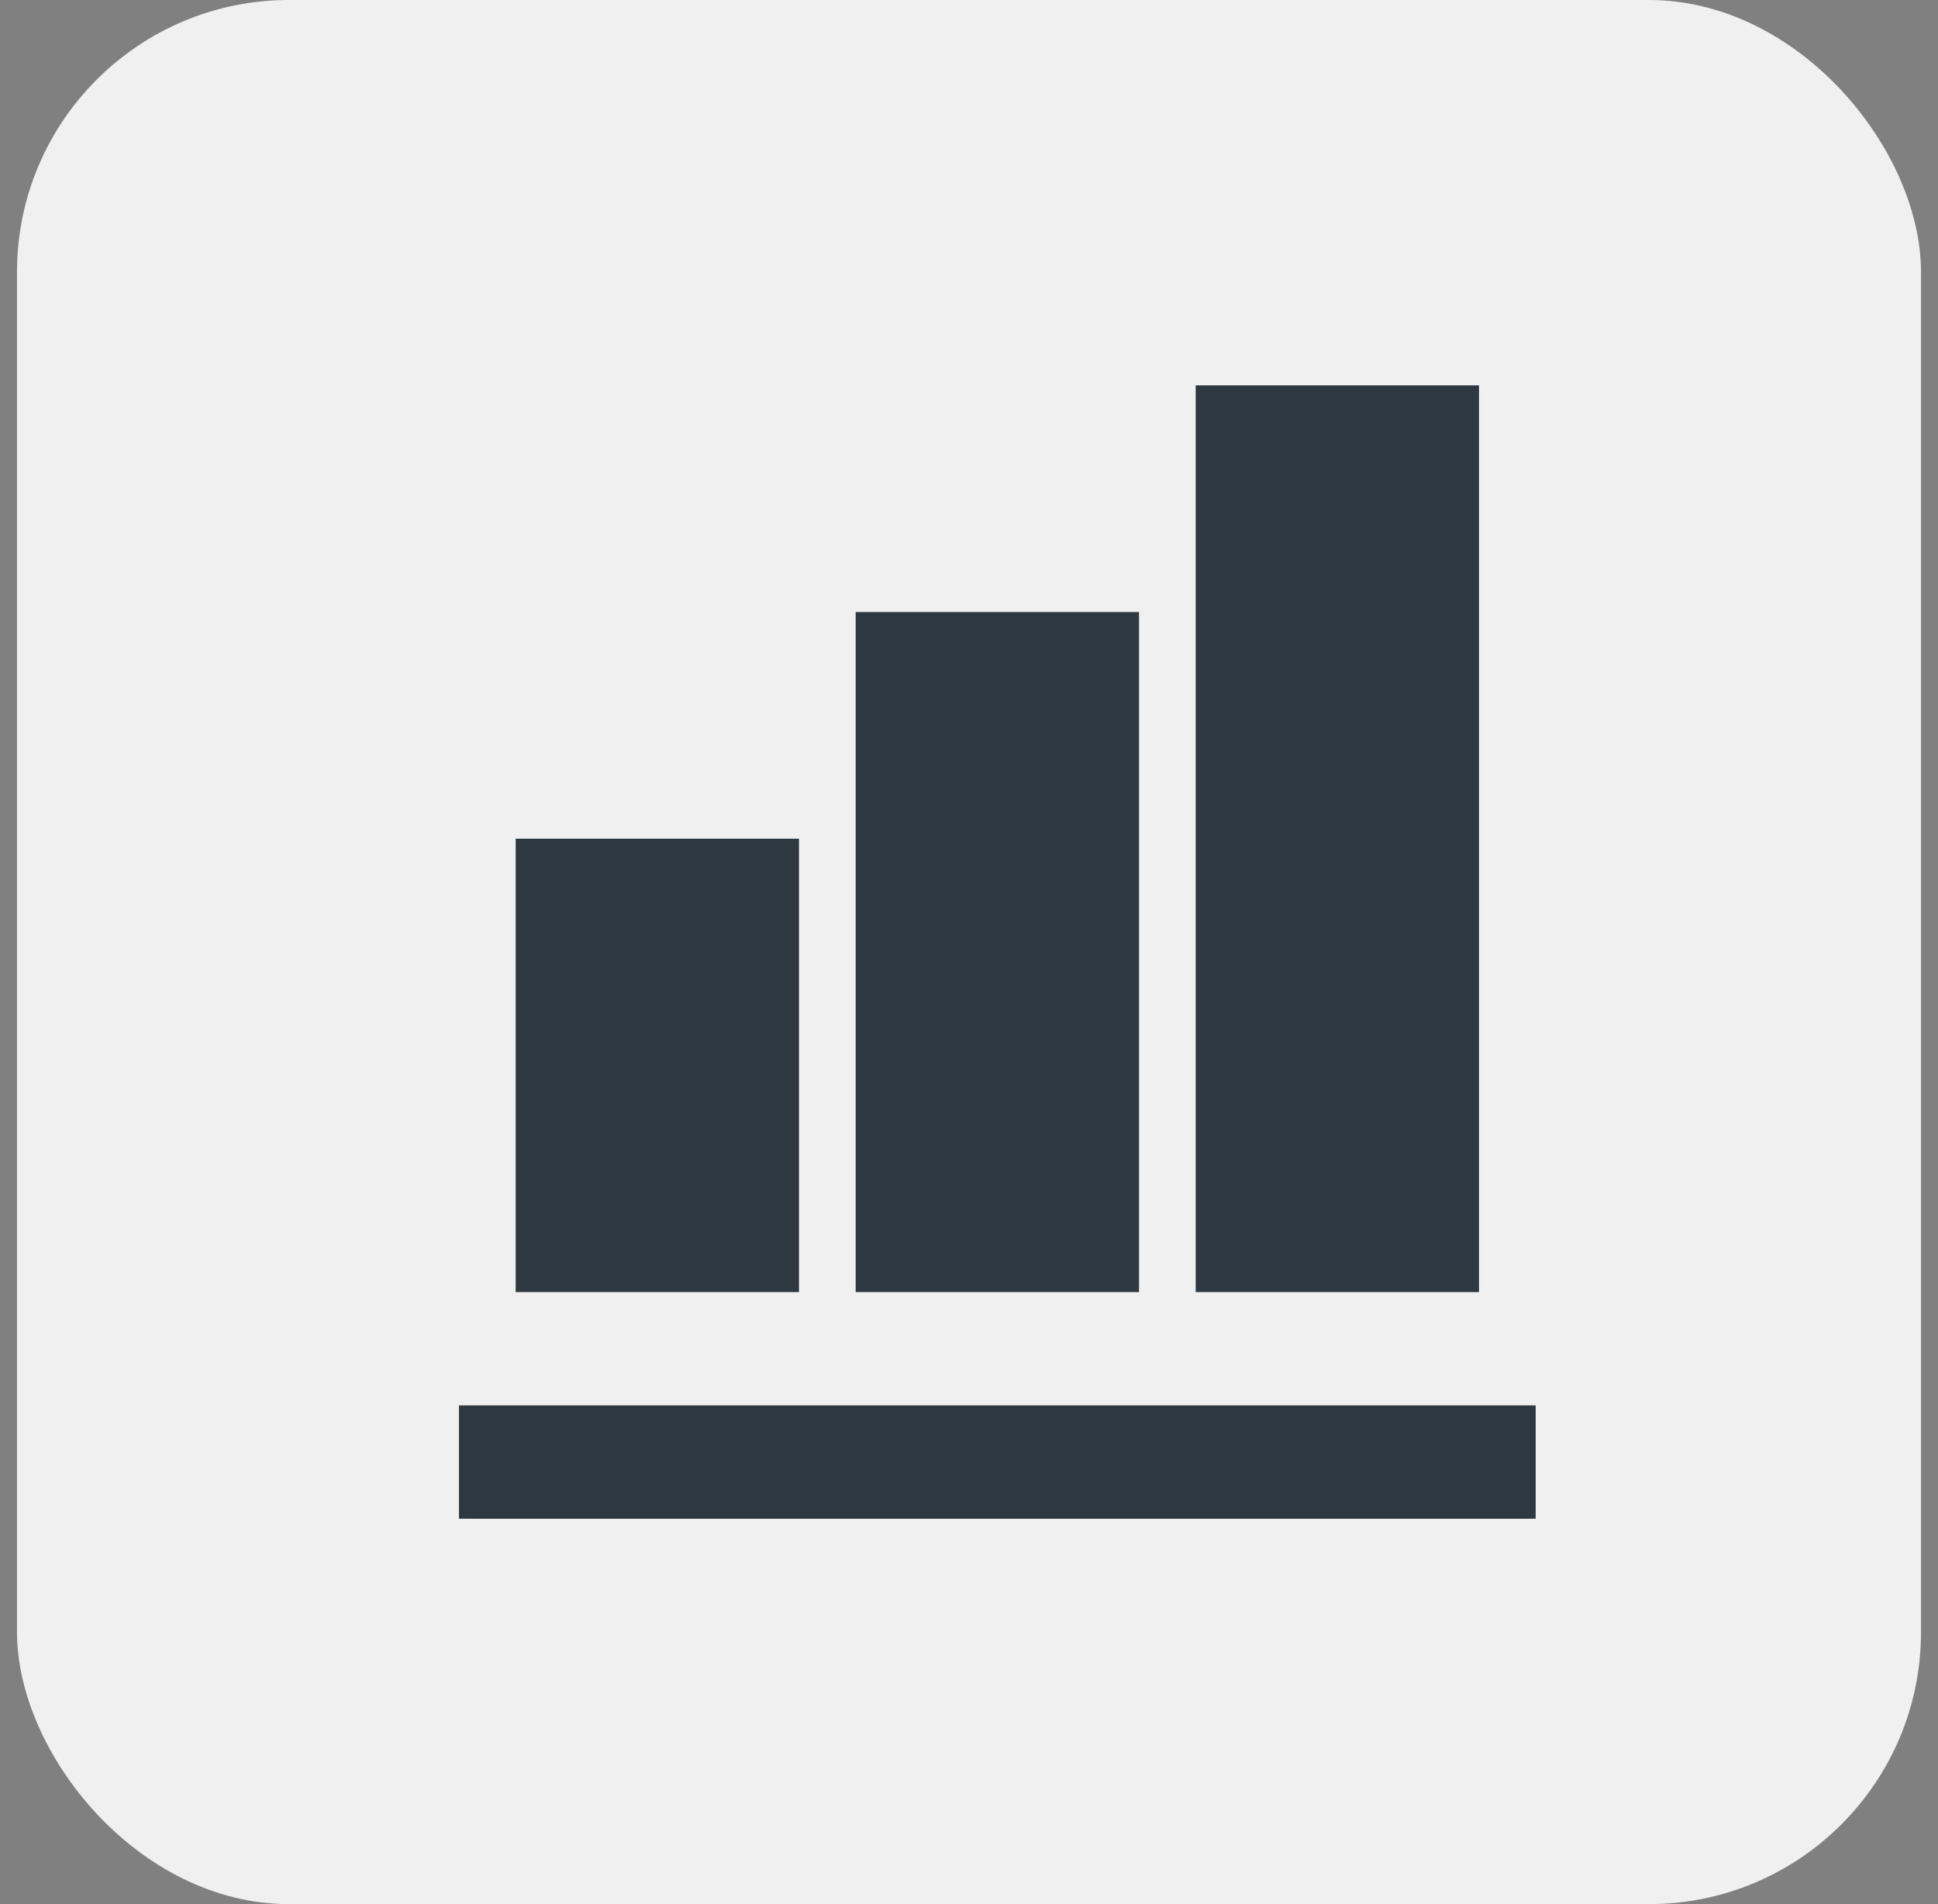
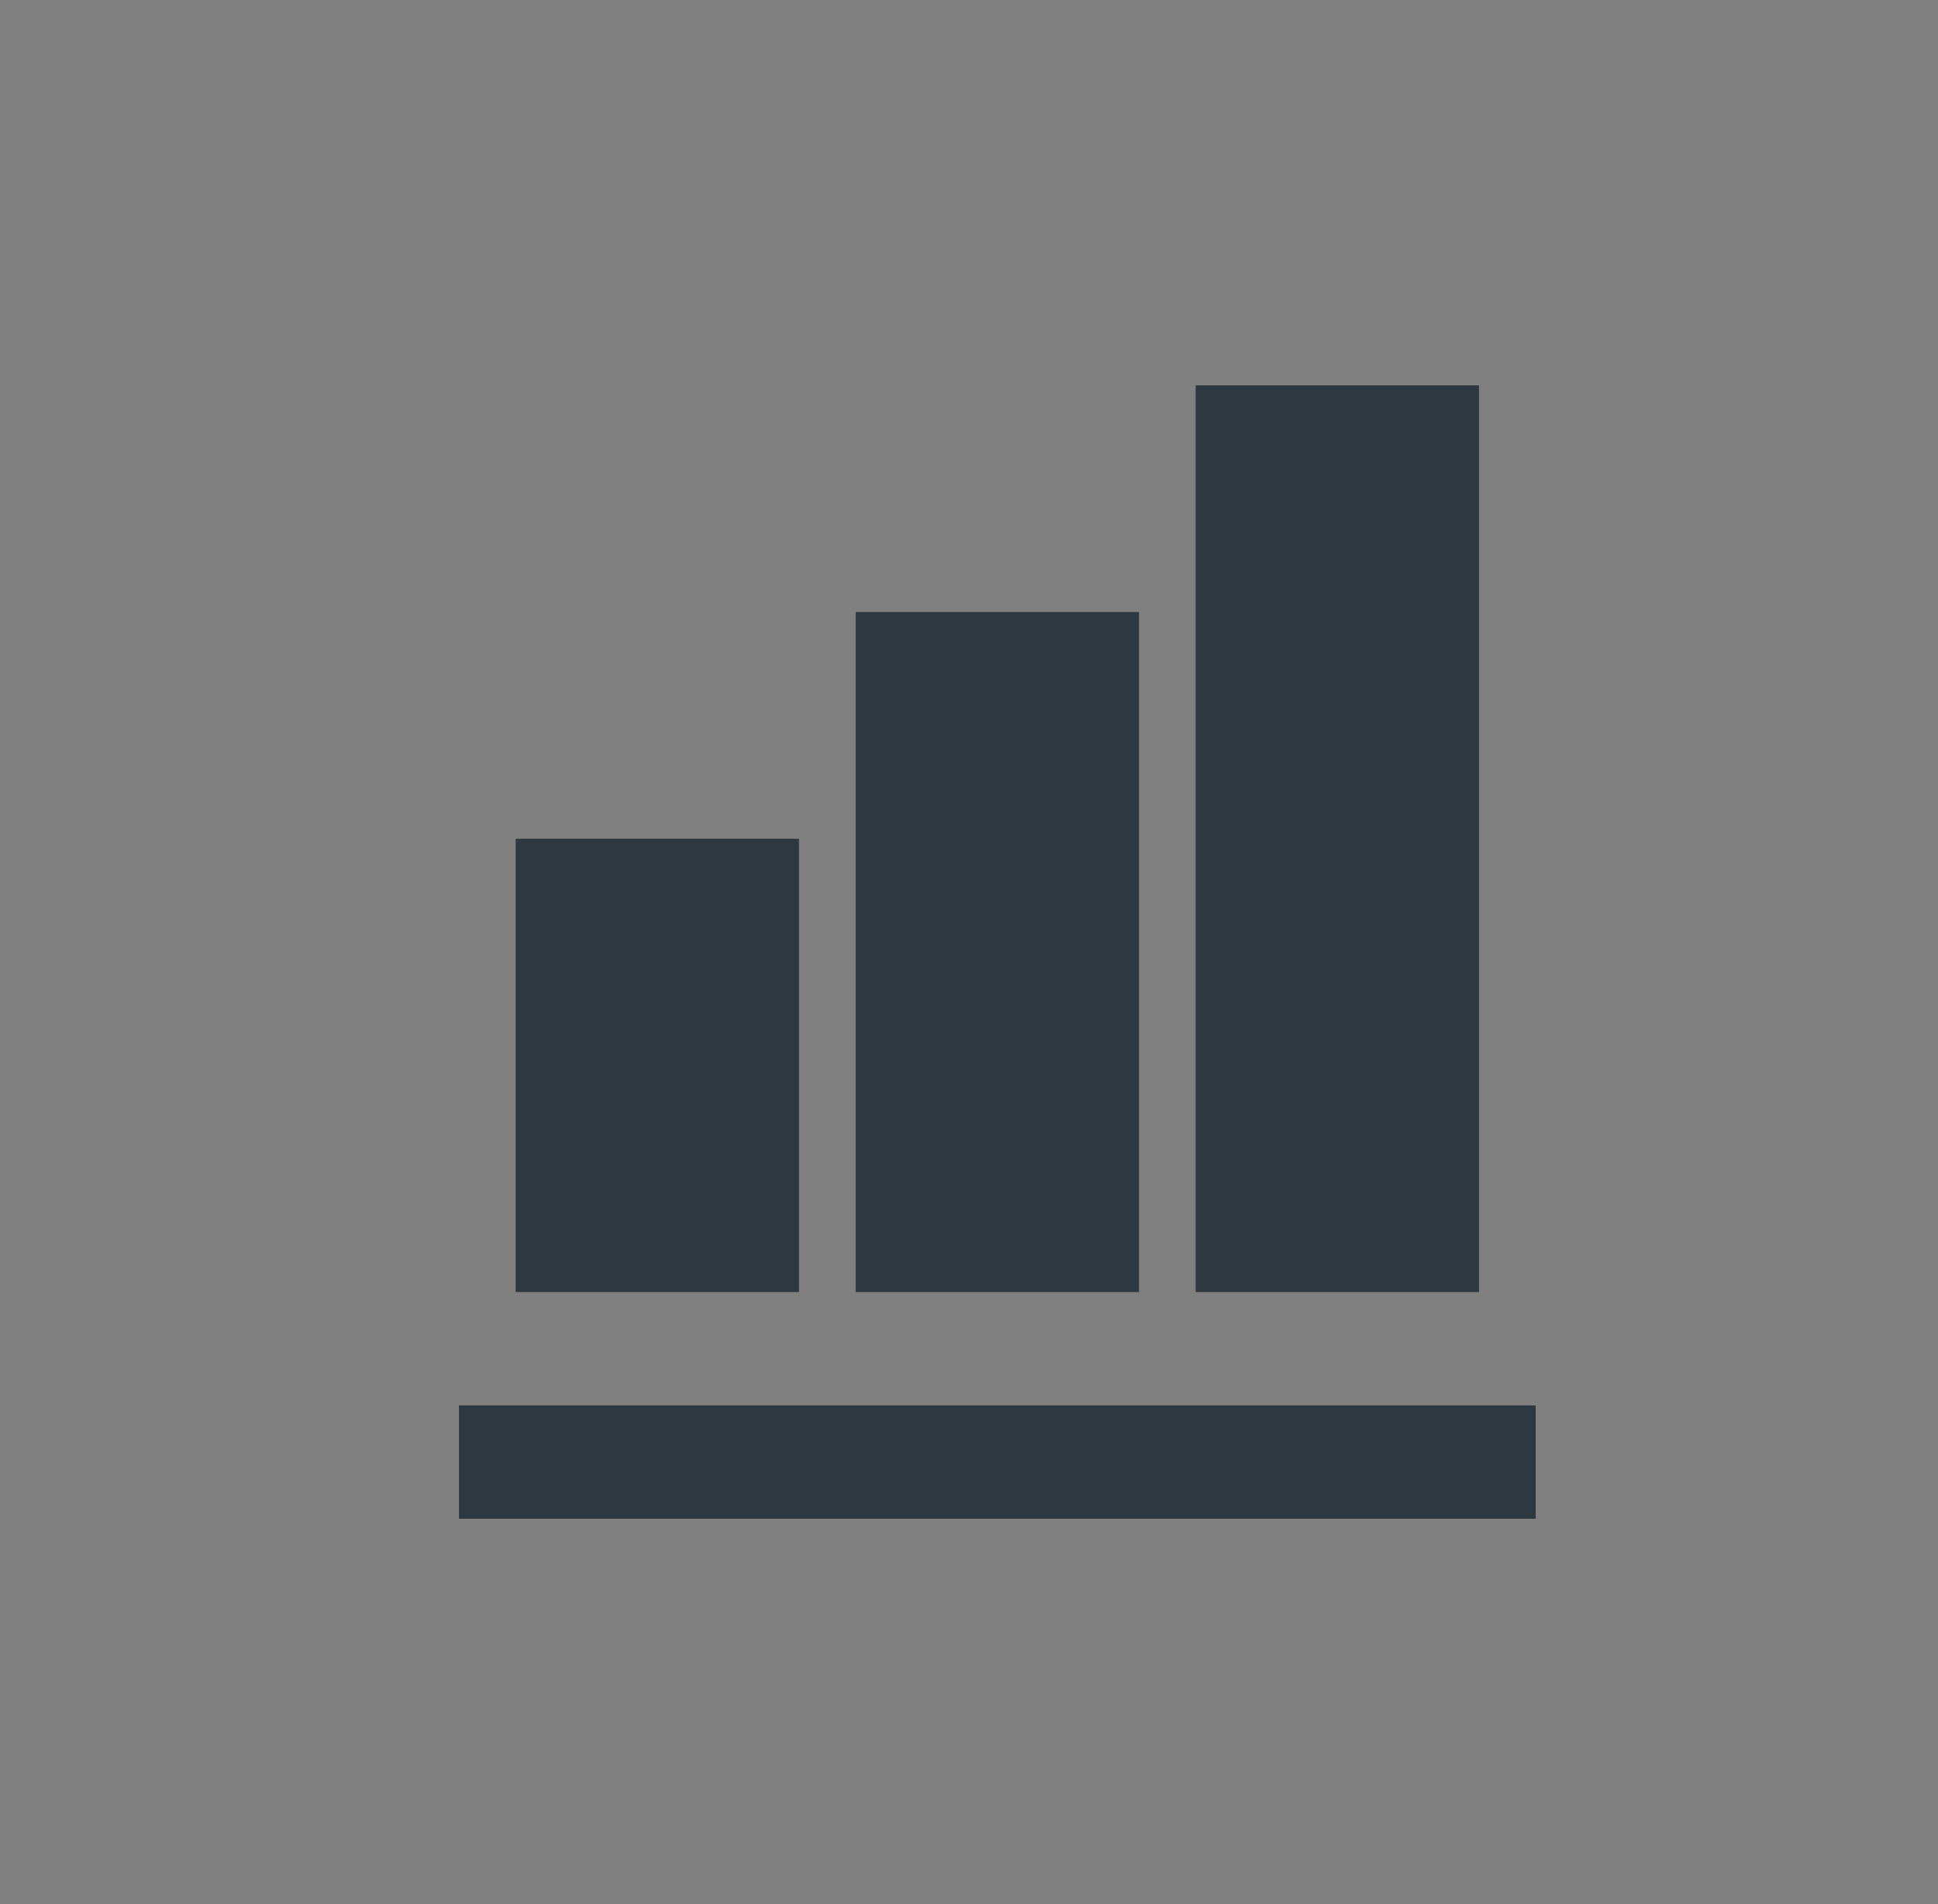
<svg xmlns="http://www.w3.org/2000/svg" width="57" height="56" viewBox="0 0 57 56" fill="none">
  <rect x="0" y="0" width="57" height="56" fill="#808080" stroke="none" />
-   <rect x="0.5" width="56" height="56" rx="8" fill="#F0F0F1" />
  <path d="M23.5 38H15.167V24.666H23.5V38ZM33.5 38H25.167V18H33.5V38ZM43.5 38H35.167V11.333H43.5V38ZM45.167 44.666H13.5V41.333H45.167V44.666Z" fill="#2E3841" />
</svg>